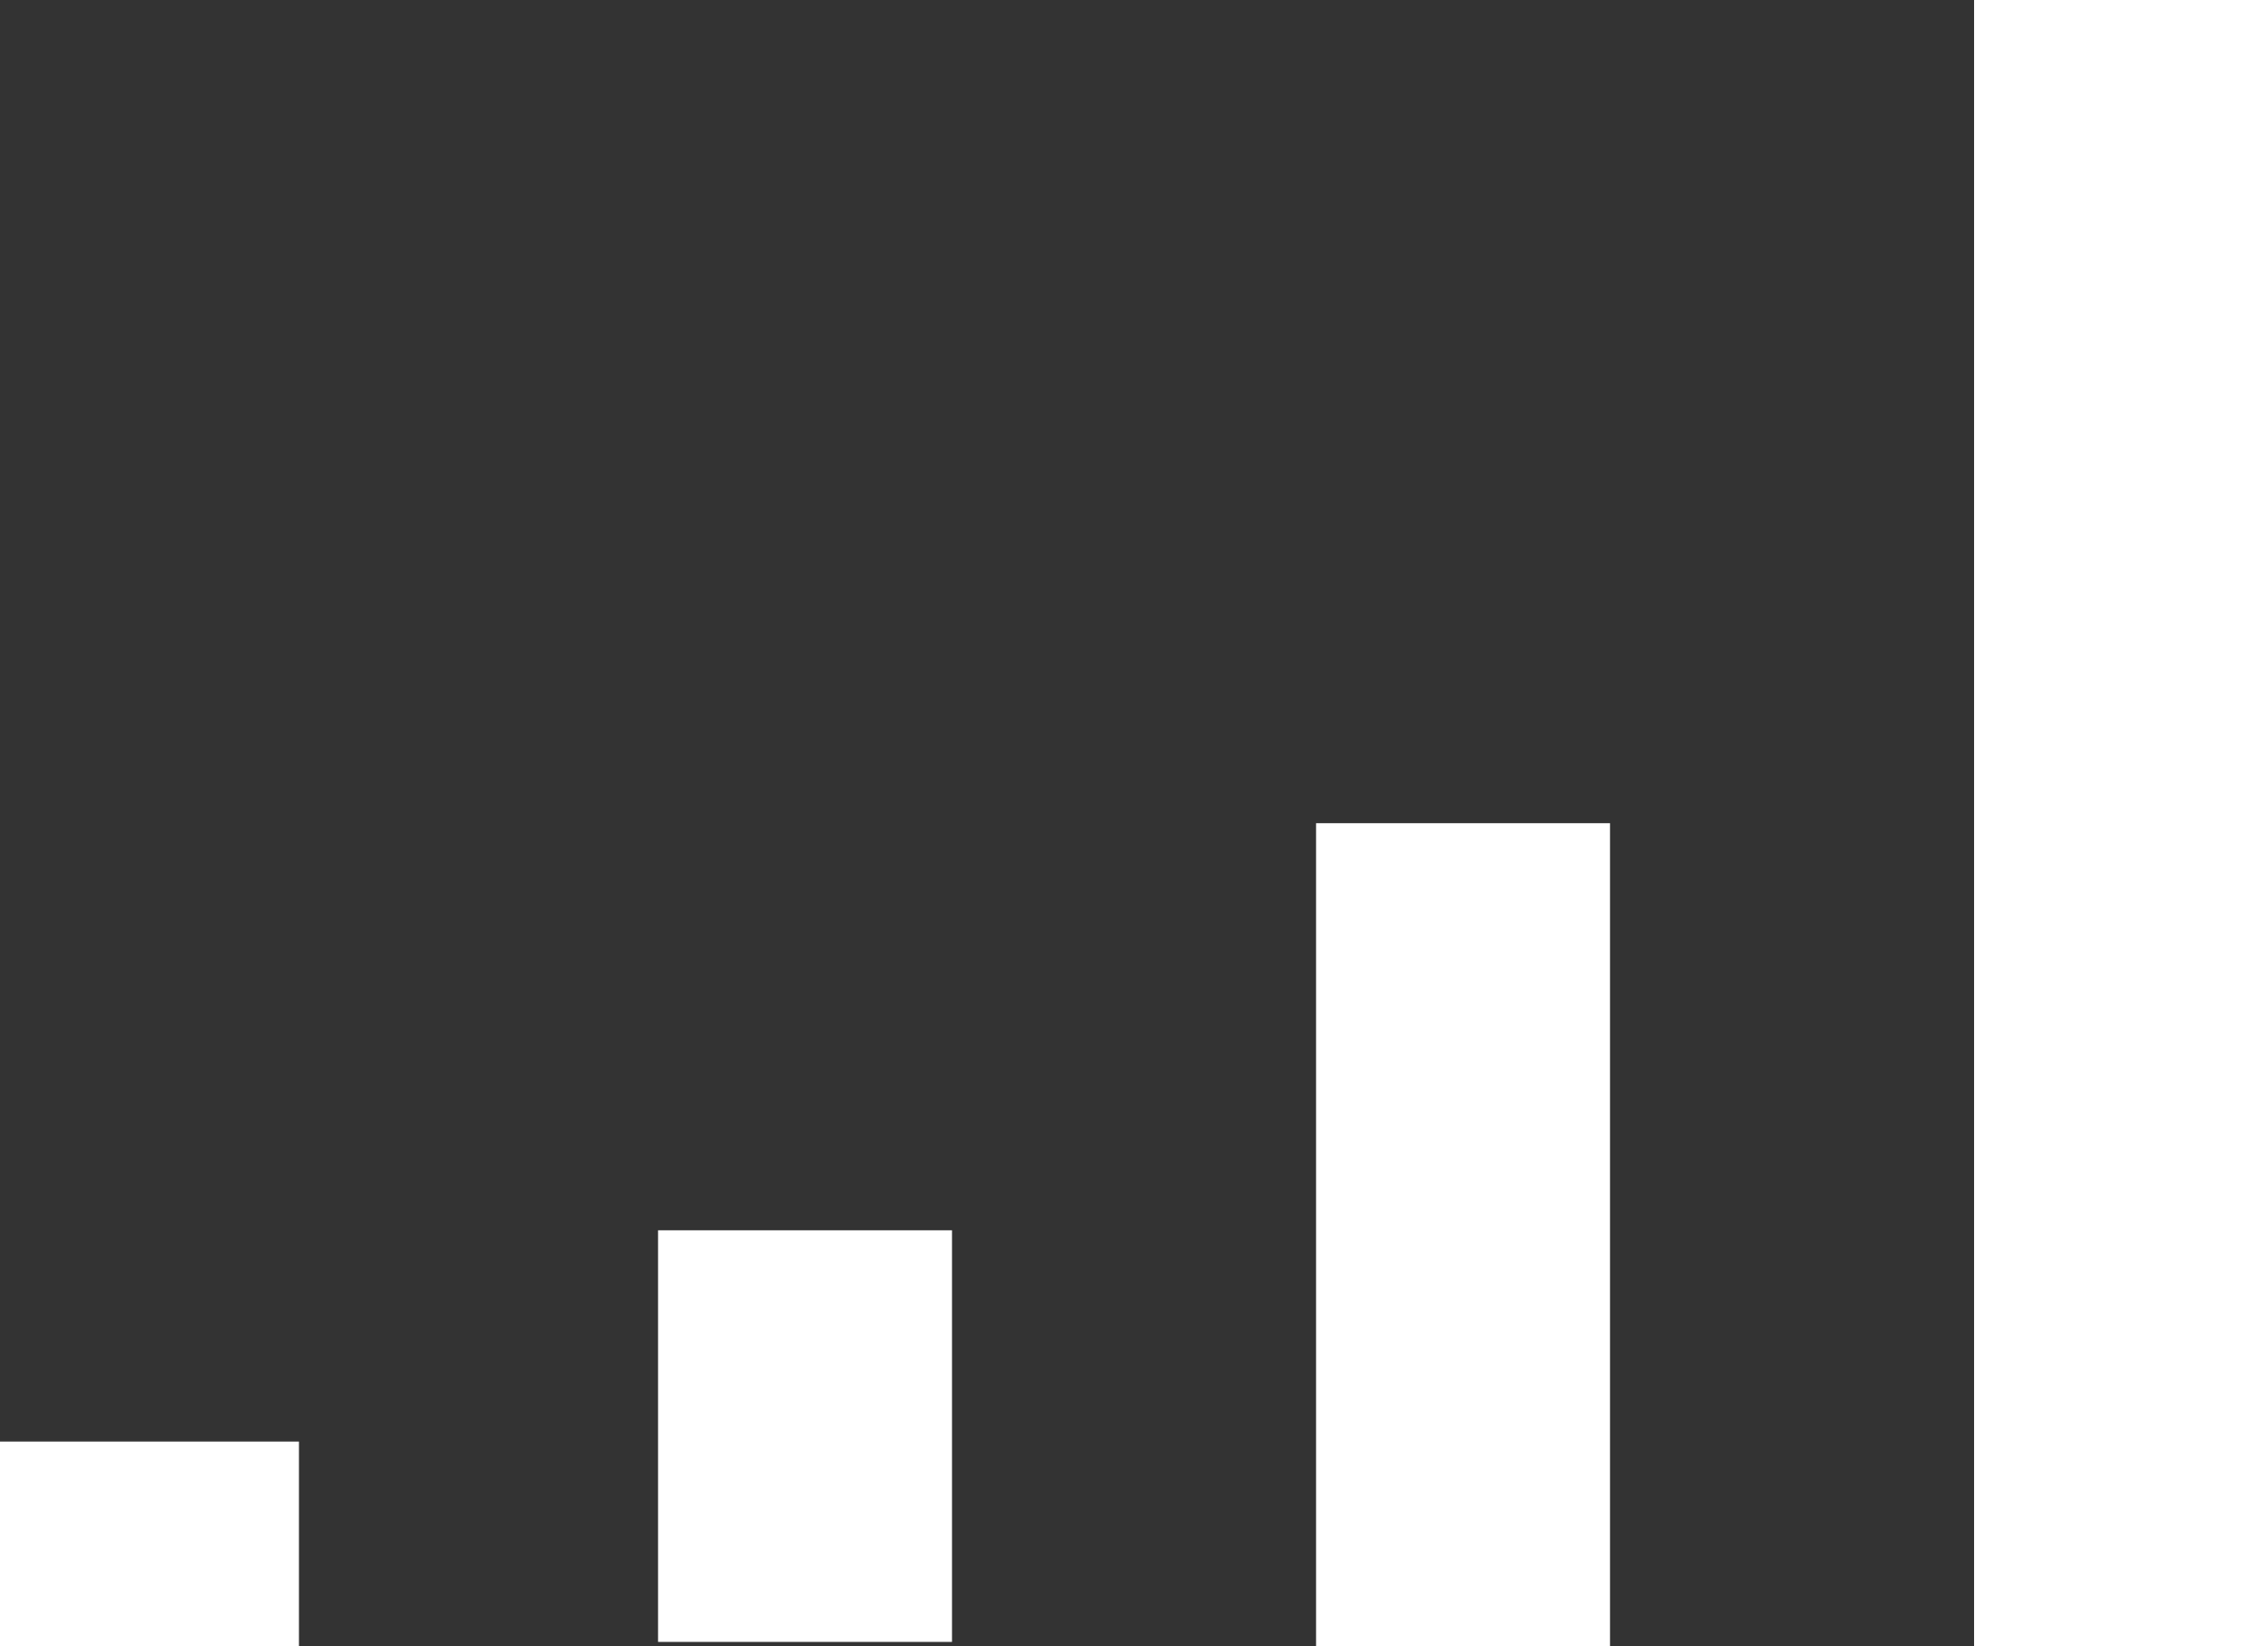
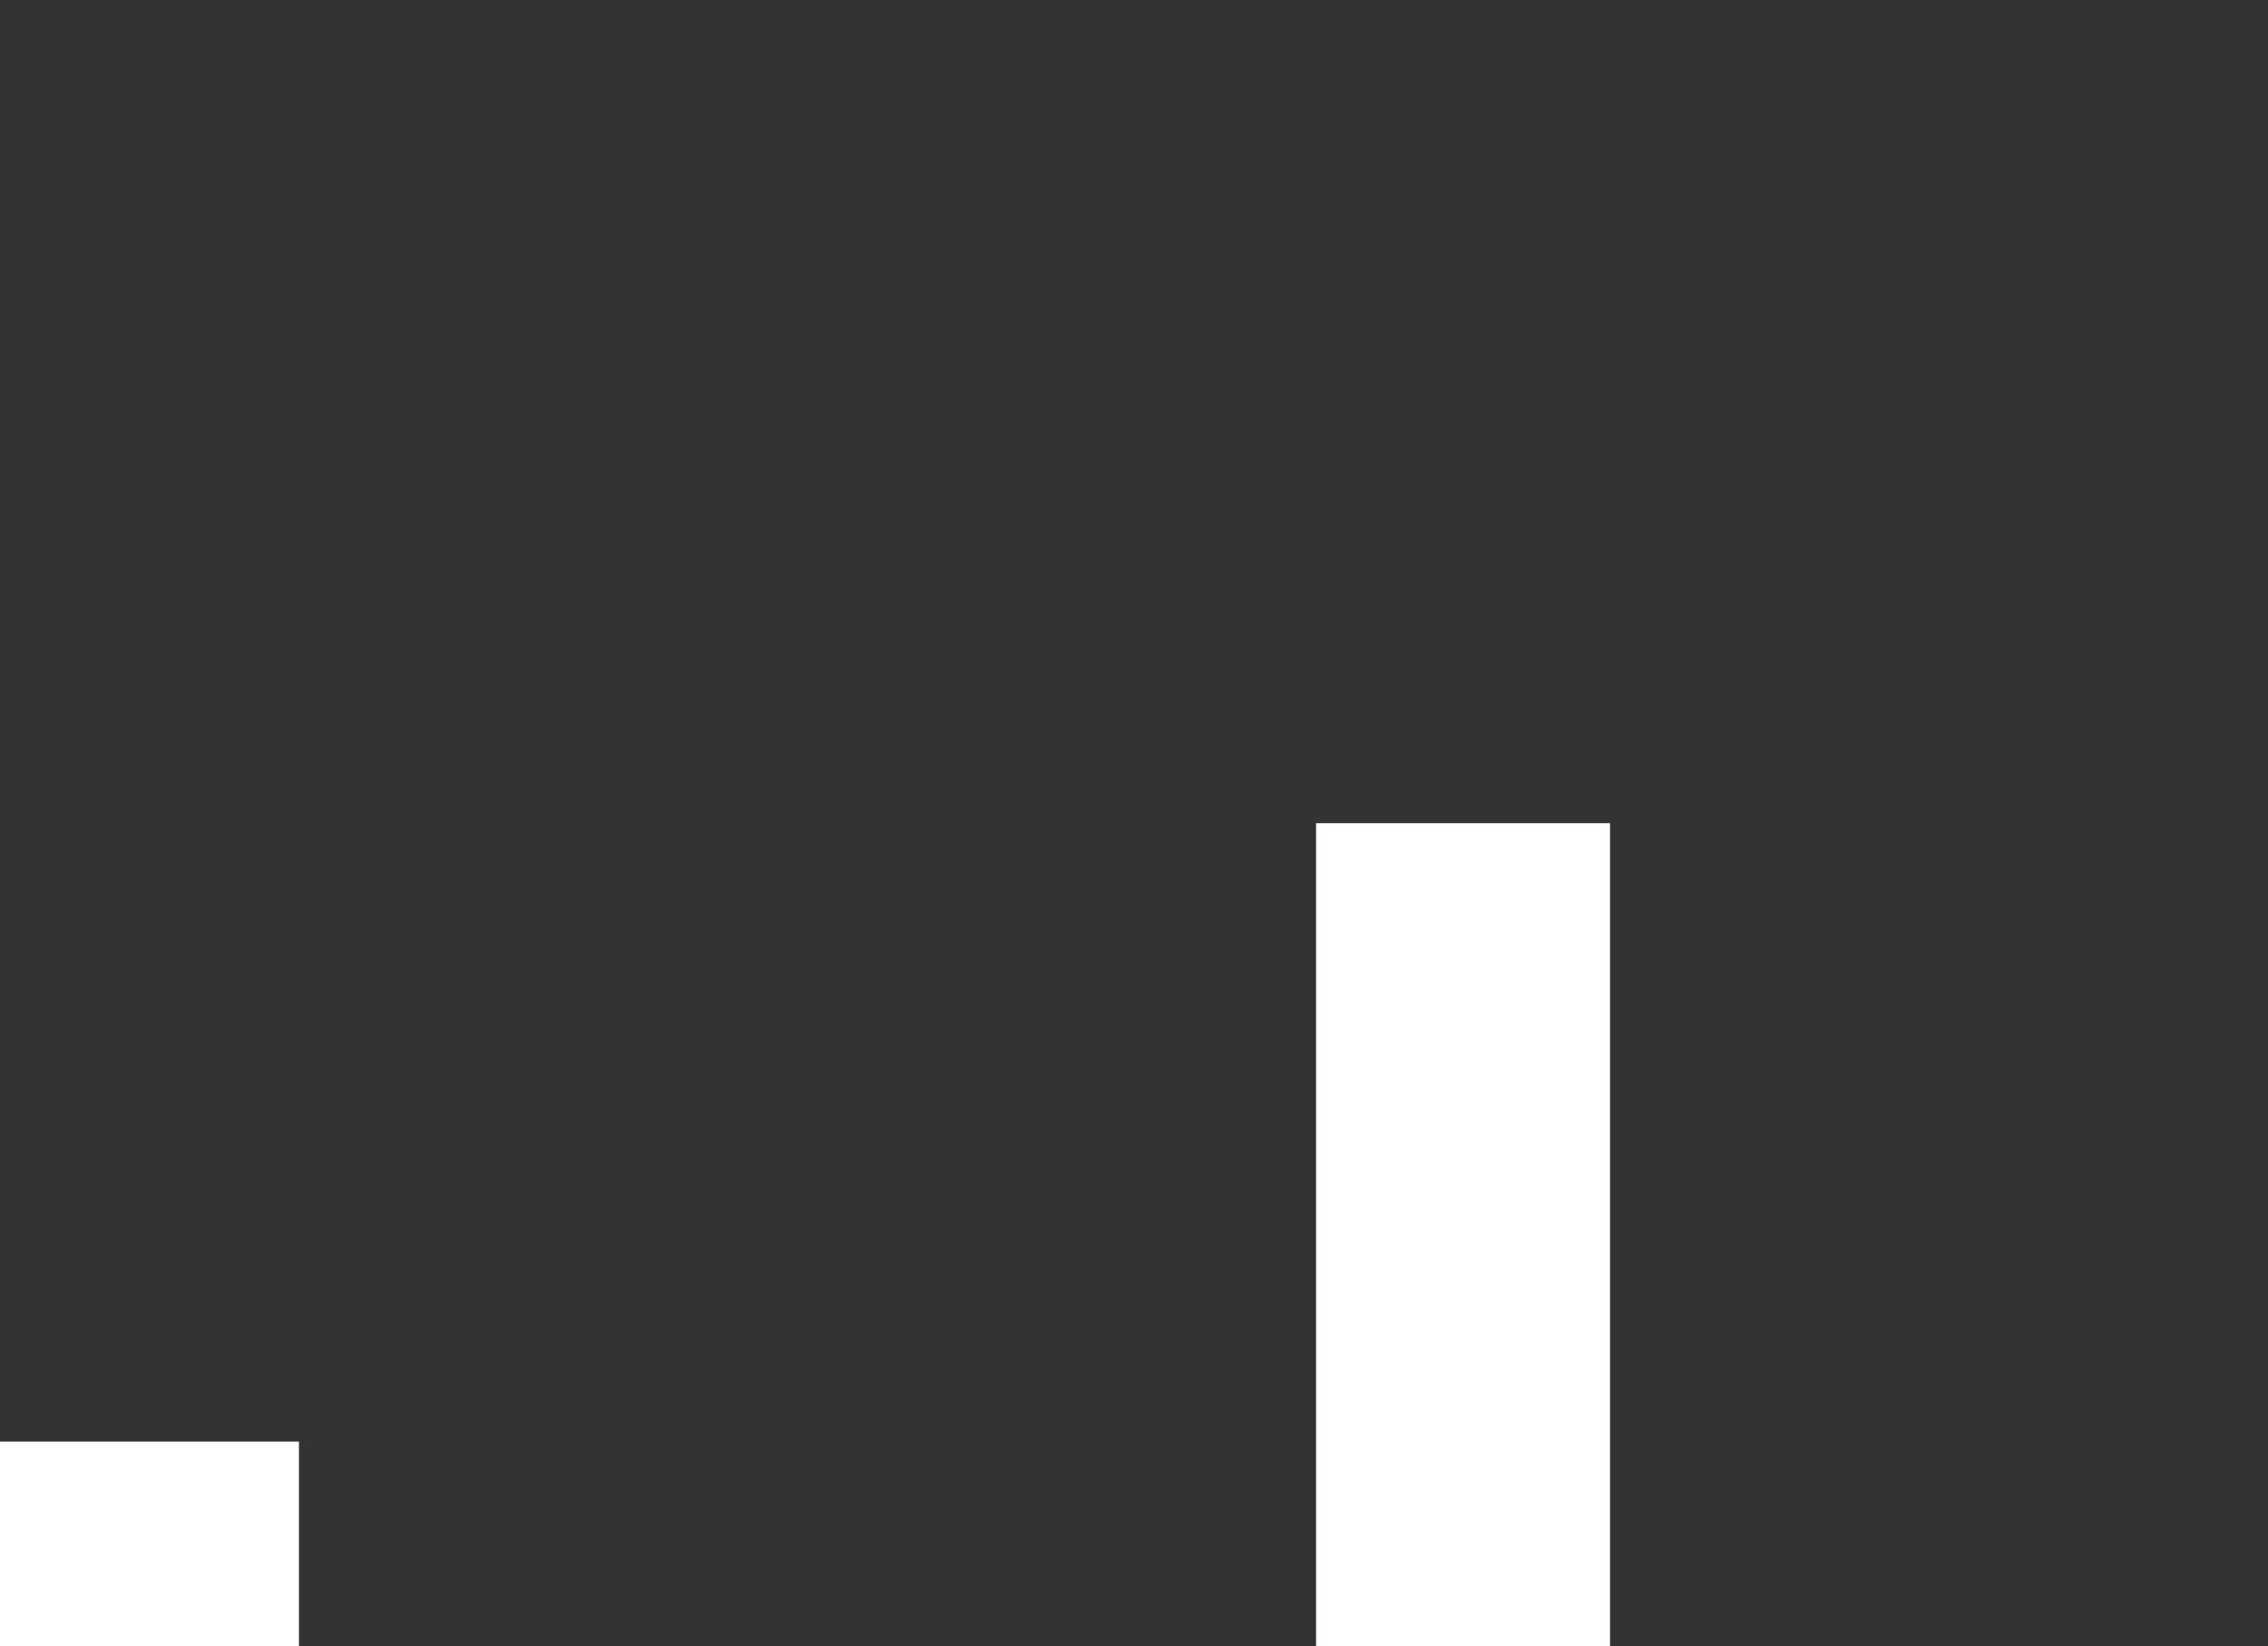
<svg xmlns="http://www.w3.org/2000/svg" width="66.646" height="48.37" viewBox="0 0 66.646 48.37">
  <rect x="0" y="0" width="66.646" height="48.37" fill="#333333" stroke="none" />
  <g id="Group_80" data-name="Group 80" transform="translate(-485.585 -225.806)">
    <g id="Group_76" data-name="Group 76" transform="translate(485.585 268.158)">
      <rect id="Rectangle_88" data-name="Rectangle 88" width="8.785" height="6.018" transform="translate(0 0)" fill="#fff" />
    </g>
    <g id="Group_77" data-name="Group 77" transform="translate(504.922 261.951)">
-       <rect id="Rectangle_89" data-name="Rectangle 89" width="8.638" height="12.093" transform="translate(0 0)" fill="#fff" />
-     </g>
+       </g>
    <g id="Group_78" data-name="Group 78" transform="translate(524.258 249.991)">
      <rect id="Rectangle_90" data-name="Rectangle 90" width="8.638" height="24.185" fill="#fff" />
    </g>
    <g id="Group_79" data-name="Group 79" transform="translate(543.594 225.806)">
-       <rect id="Rectangle_91" data-name="Rectangle 91" width="8.638" height="48.37" transform="translate(0)" fill="#fff" />
-     </g>
+       </g>
  </g>
</svg>